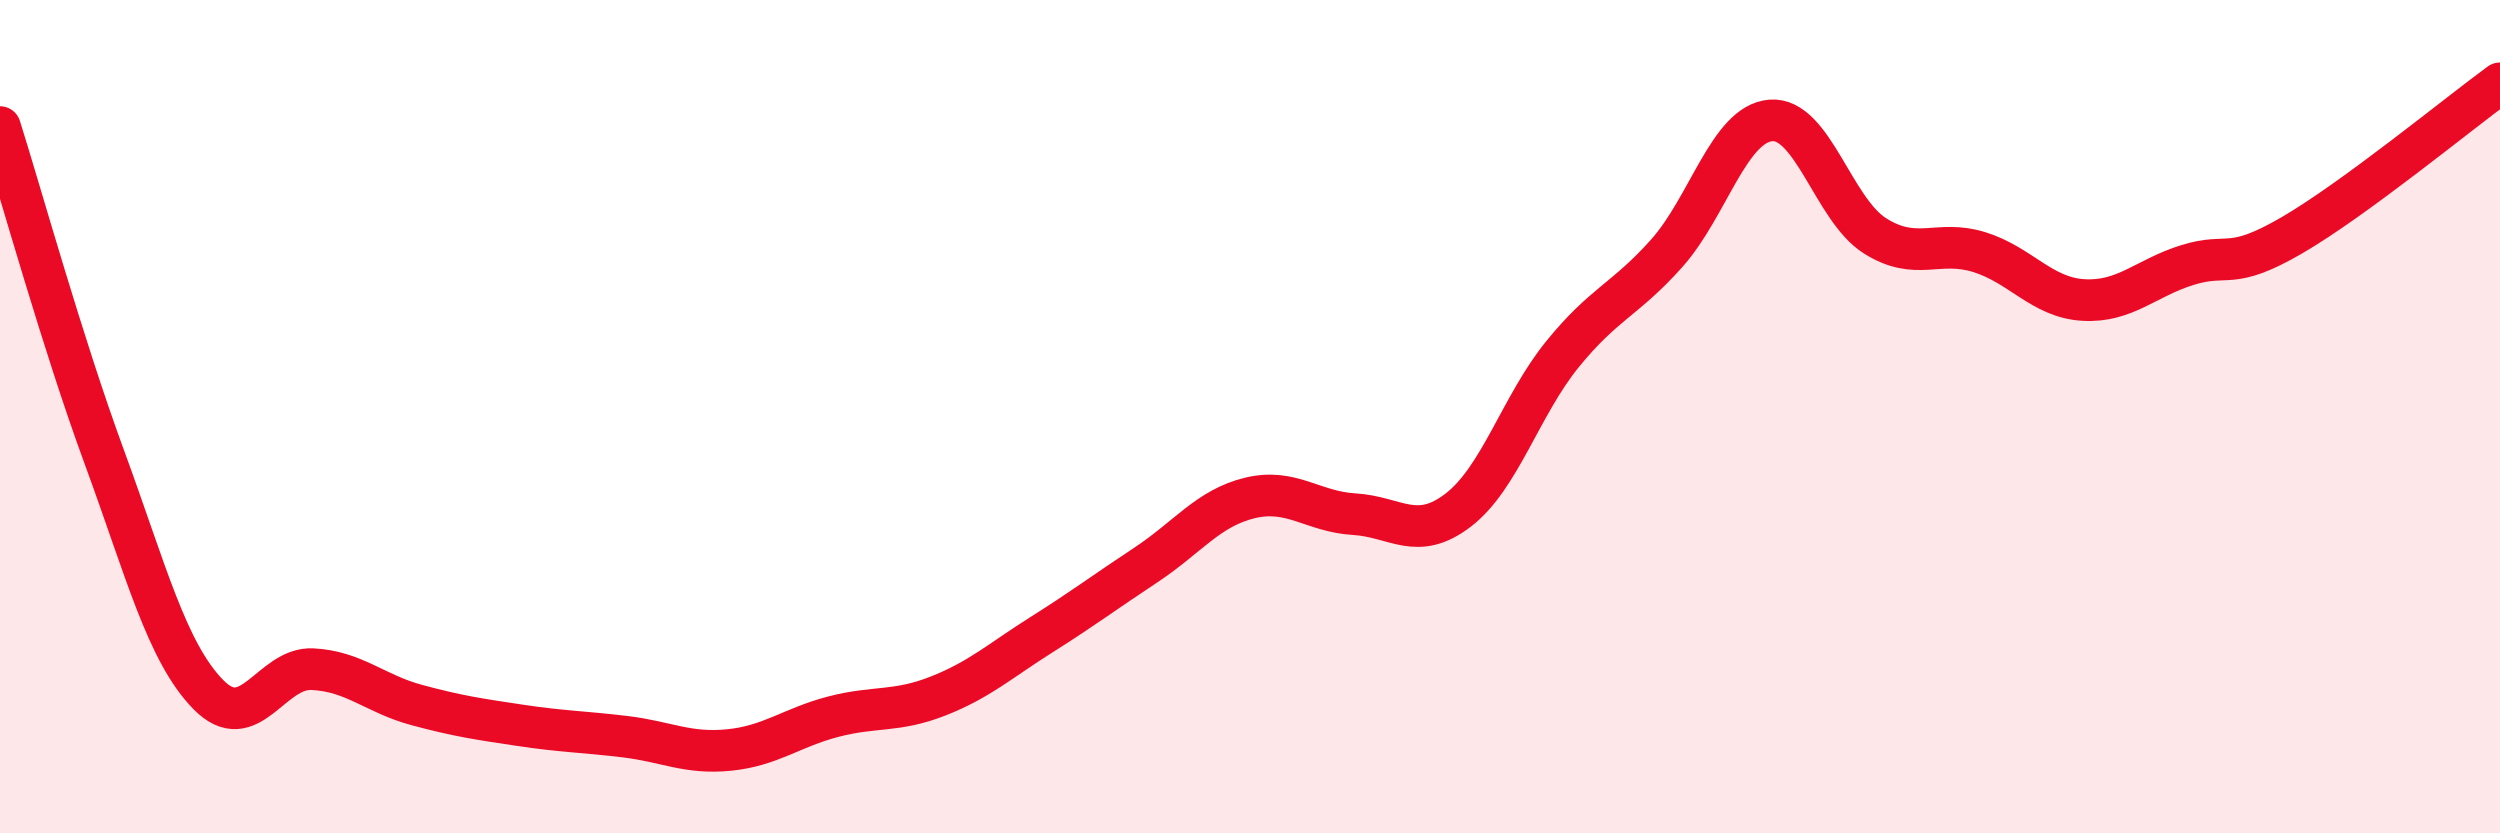
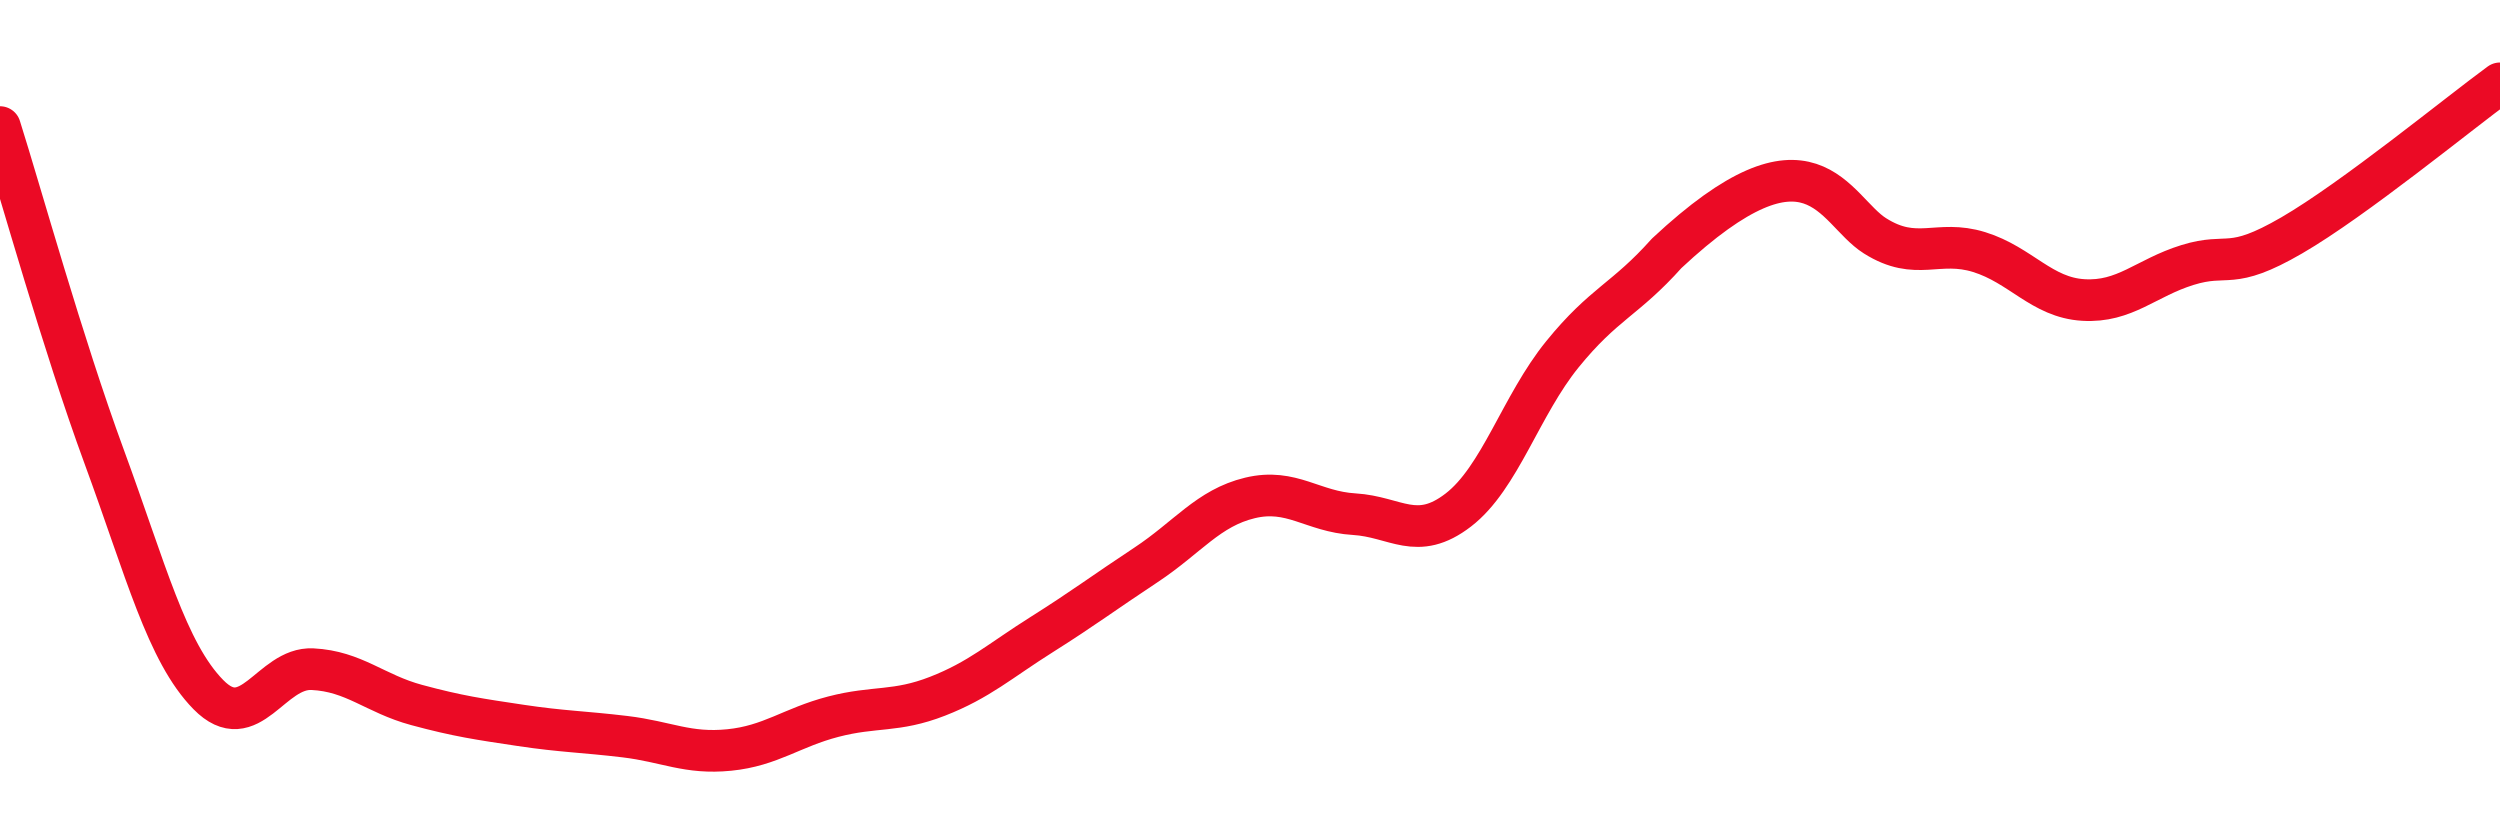
<svg xmlns="http://www.w3.org/2000/svg" width="60" height="20" viewBox="0 0 60 20">
-   <path d="M 0,3.05 C 0.5,4.63 1.5,8.24 2.5,10.96 C 3.5,13.68 4,15.65 5,16.67 C 6,17.69 6.5,16.01 7.5,16.06 C 8.5,16.11 9,16.65 10,16.92 C 11,17.19 11.5,17.26 12.5,17.41 C 13.5,17.56 14,17.56 15,17.68 C 16,17.8 16.5,18.1 17.5,18 C 18.5,17.9 19,17.46 20,17.2 C 21,16.94 21.5,17.1 22.5,16.71 C 23.5,16.32 24,15.86 25,15.23 C 26,14.6 26.5,14.22 27.5,13.56 C 28.5,12.9 29,12.19 30,11.95 C 31,11.71 31.5,12.28 32.5,12.34 C 33.5,12.4 34,13.01 35,12.24 C 36,11.47 36.5,9.73 37.5,8.5 C 38.5,7.27 39,7.2 40,6.08 C 41,4.96 41.5,2.97 42.5,2.89 C 43.5,2.81 44,5.03 45,5.66 C 46,6.29 46.5,5.74 47.5,6.05 C 48.5,6.36 49,7.14 50,7.2 C 51,7.26 51.5,6.67 52.5,6.36 C 53.5,6.05 53.5,6.52 55,5.65 C 56.5,4.78 59,2.73 60,2L60 20L0 20Z" fill="#EB0A25" opacity="0.1" stroke-linecap="round" stroke-linejoin="round" />
-   <path d="M 0,3.05 C 0.5,4.63 1.5,8.24 2.5,10.96 C 3.5,13.68 4,15.65 5,16.67 C 6,17.69 6.5,16.01 7.5,16.06 C 8.5,16.11 9,16.65 10,16.92 C 11,17.19 11.5,17.26 12.5,17.41 C 13.5,17.56 14,17.56 15,17.68 C 16,17.8 16.5,18.1 17.5,18 C 18.5,17.9 19,17.46 20,17.2 C 21,16.94 21.5,17.1 22.5,16.71 C 23.5,16.32 24,15.86 25,15.23 C 26,14.6 26.5,14.22 27.5,13.56 C 28.5,12.9 29,12.19 30,11.95 C 31,11.71 31.5,12.28 32.5,12.34 C 33.5,12.4 34,13.01 35,12.24 C 36,11.47 36.5,9.73 37.5,8.5 C 38.5,7.27 39,7.2 40,6.08 C 41,4.96 41.5,2.97 42.5,2.89 C 43.5,2.81 44,5.03 45,5.66 C 46,6.29 46.5,5.74 47.5,6.05 C 48.5,6.36 49,7.14 50,7.2 C 51,7.26 51.5,6.67 52.5,6.36 C 53.5,6.05 53.5,6.52 55,5.65 C 56.5,4.78 59,2.73 60,2" stroke="#EB0A25" stroke-width="1" fill="none" stroke-linecap="round" stroke-linejoin="round" />
+   <path d="M 0,3.05 C 0.5,4.63 1.5,8.24 2.5,10.96 C 3.5,13.68 4,15.65 5,16.67 C 6,17.69 6.5,16.01 7.5,16.06 C 8.5,16.11 9,16.65 10,16.92 C 11,17.19 11.5,17.26 12.5,17.41 C 13.5,17.56 14,17.56 15,17.68 C 16,17.8 16.5,18.1 17.5,18 C 18.5,17.9 19,17.46 20,17.2 C 21,16.94 21.5,17.1 22.5,16.71 C 23.5,16.32 24,15.86 25,15.23 C 26,14.6 26.5,14.22 27.5,13.56 C 28.5,12.9 29,12.19 30,11.95 C 31,11.71 31.5,12.28 32.5,12.34 C 33.5,12.4 34,13.01 35,12.24 C 36,11.47 36.5,9.73 37.5,8.5 C 38.5,7.27 39,7.2 40,6.08 C 43.5,2.81 44,5.03 45,5.66 C 46,6.29 46.5,5.74 47.5,6.05 C 48.5,6.36 49,7.14 50,7.2 C 51,7.26 51.5,6.67 52.5,6.36 C 53.5,6.05 53.5,6.52 55,5.65 C 56.5,4.78 59,2.73 60,2" stroke="#EB0A25" stroke-width="1" fill="none" stroke-linecap="round" stroke-linejoin="round" />
</svg>